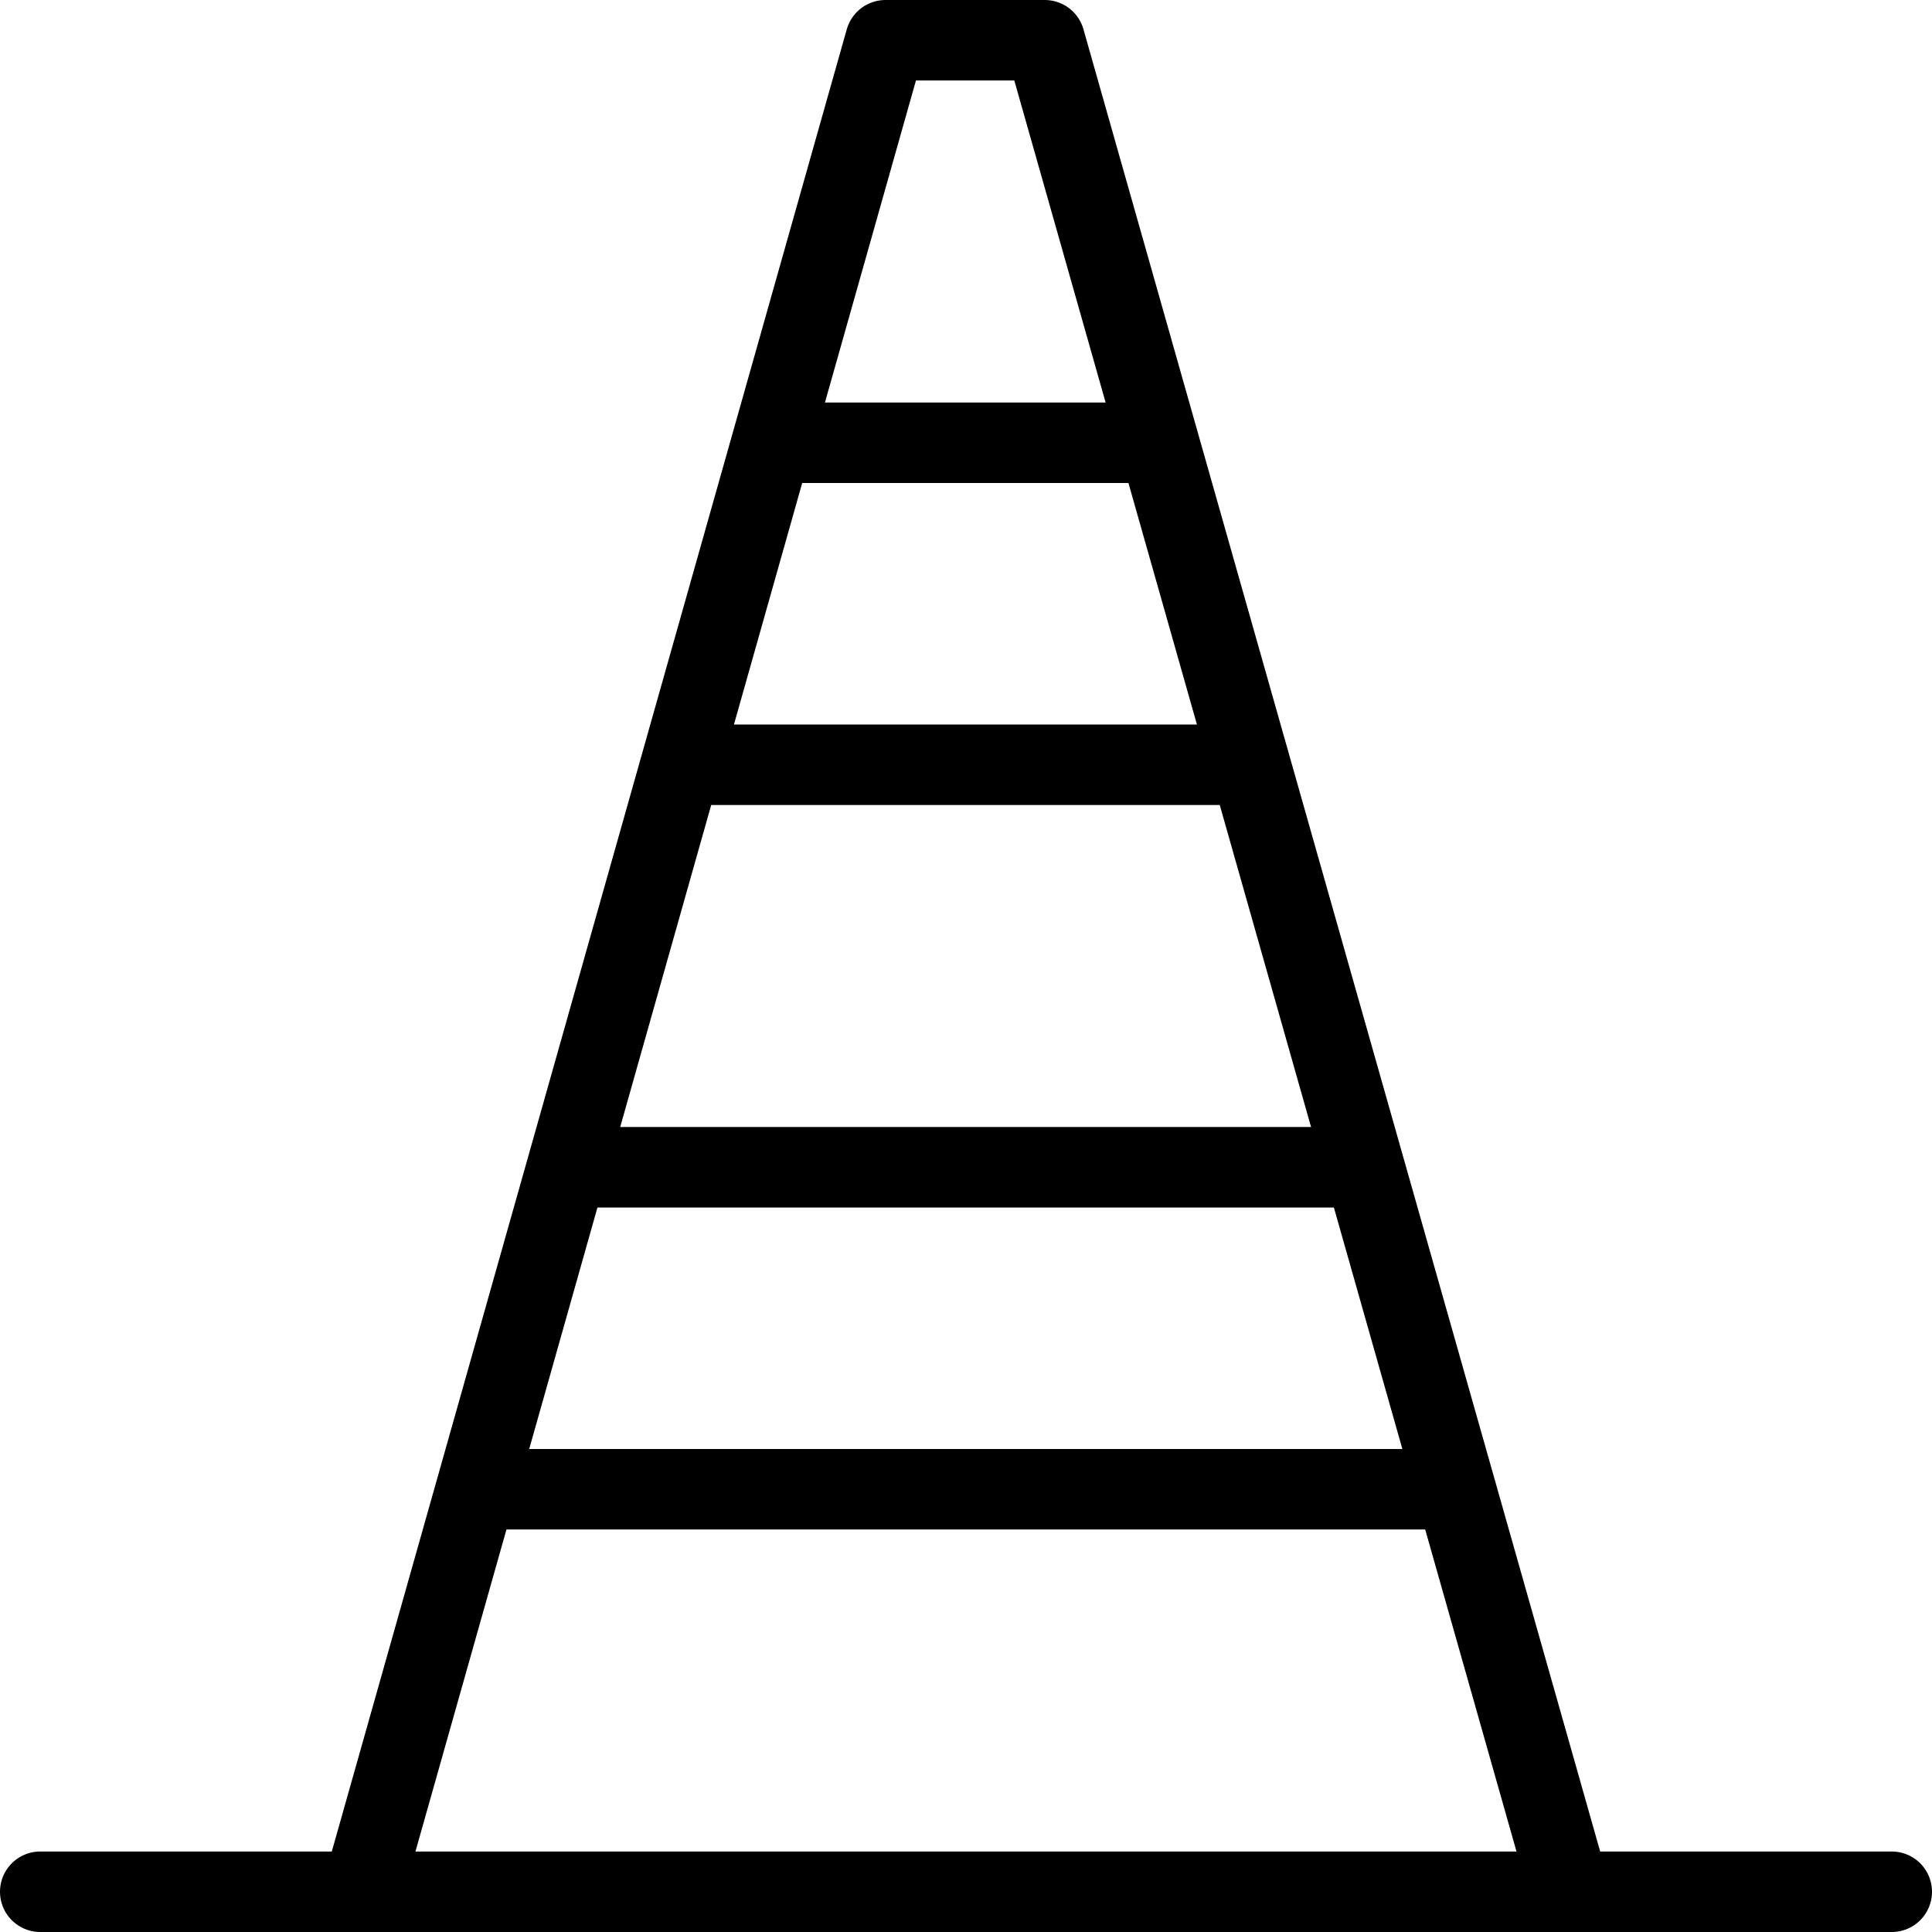
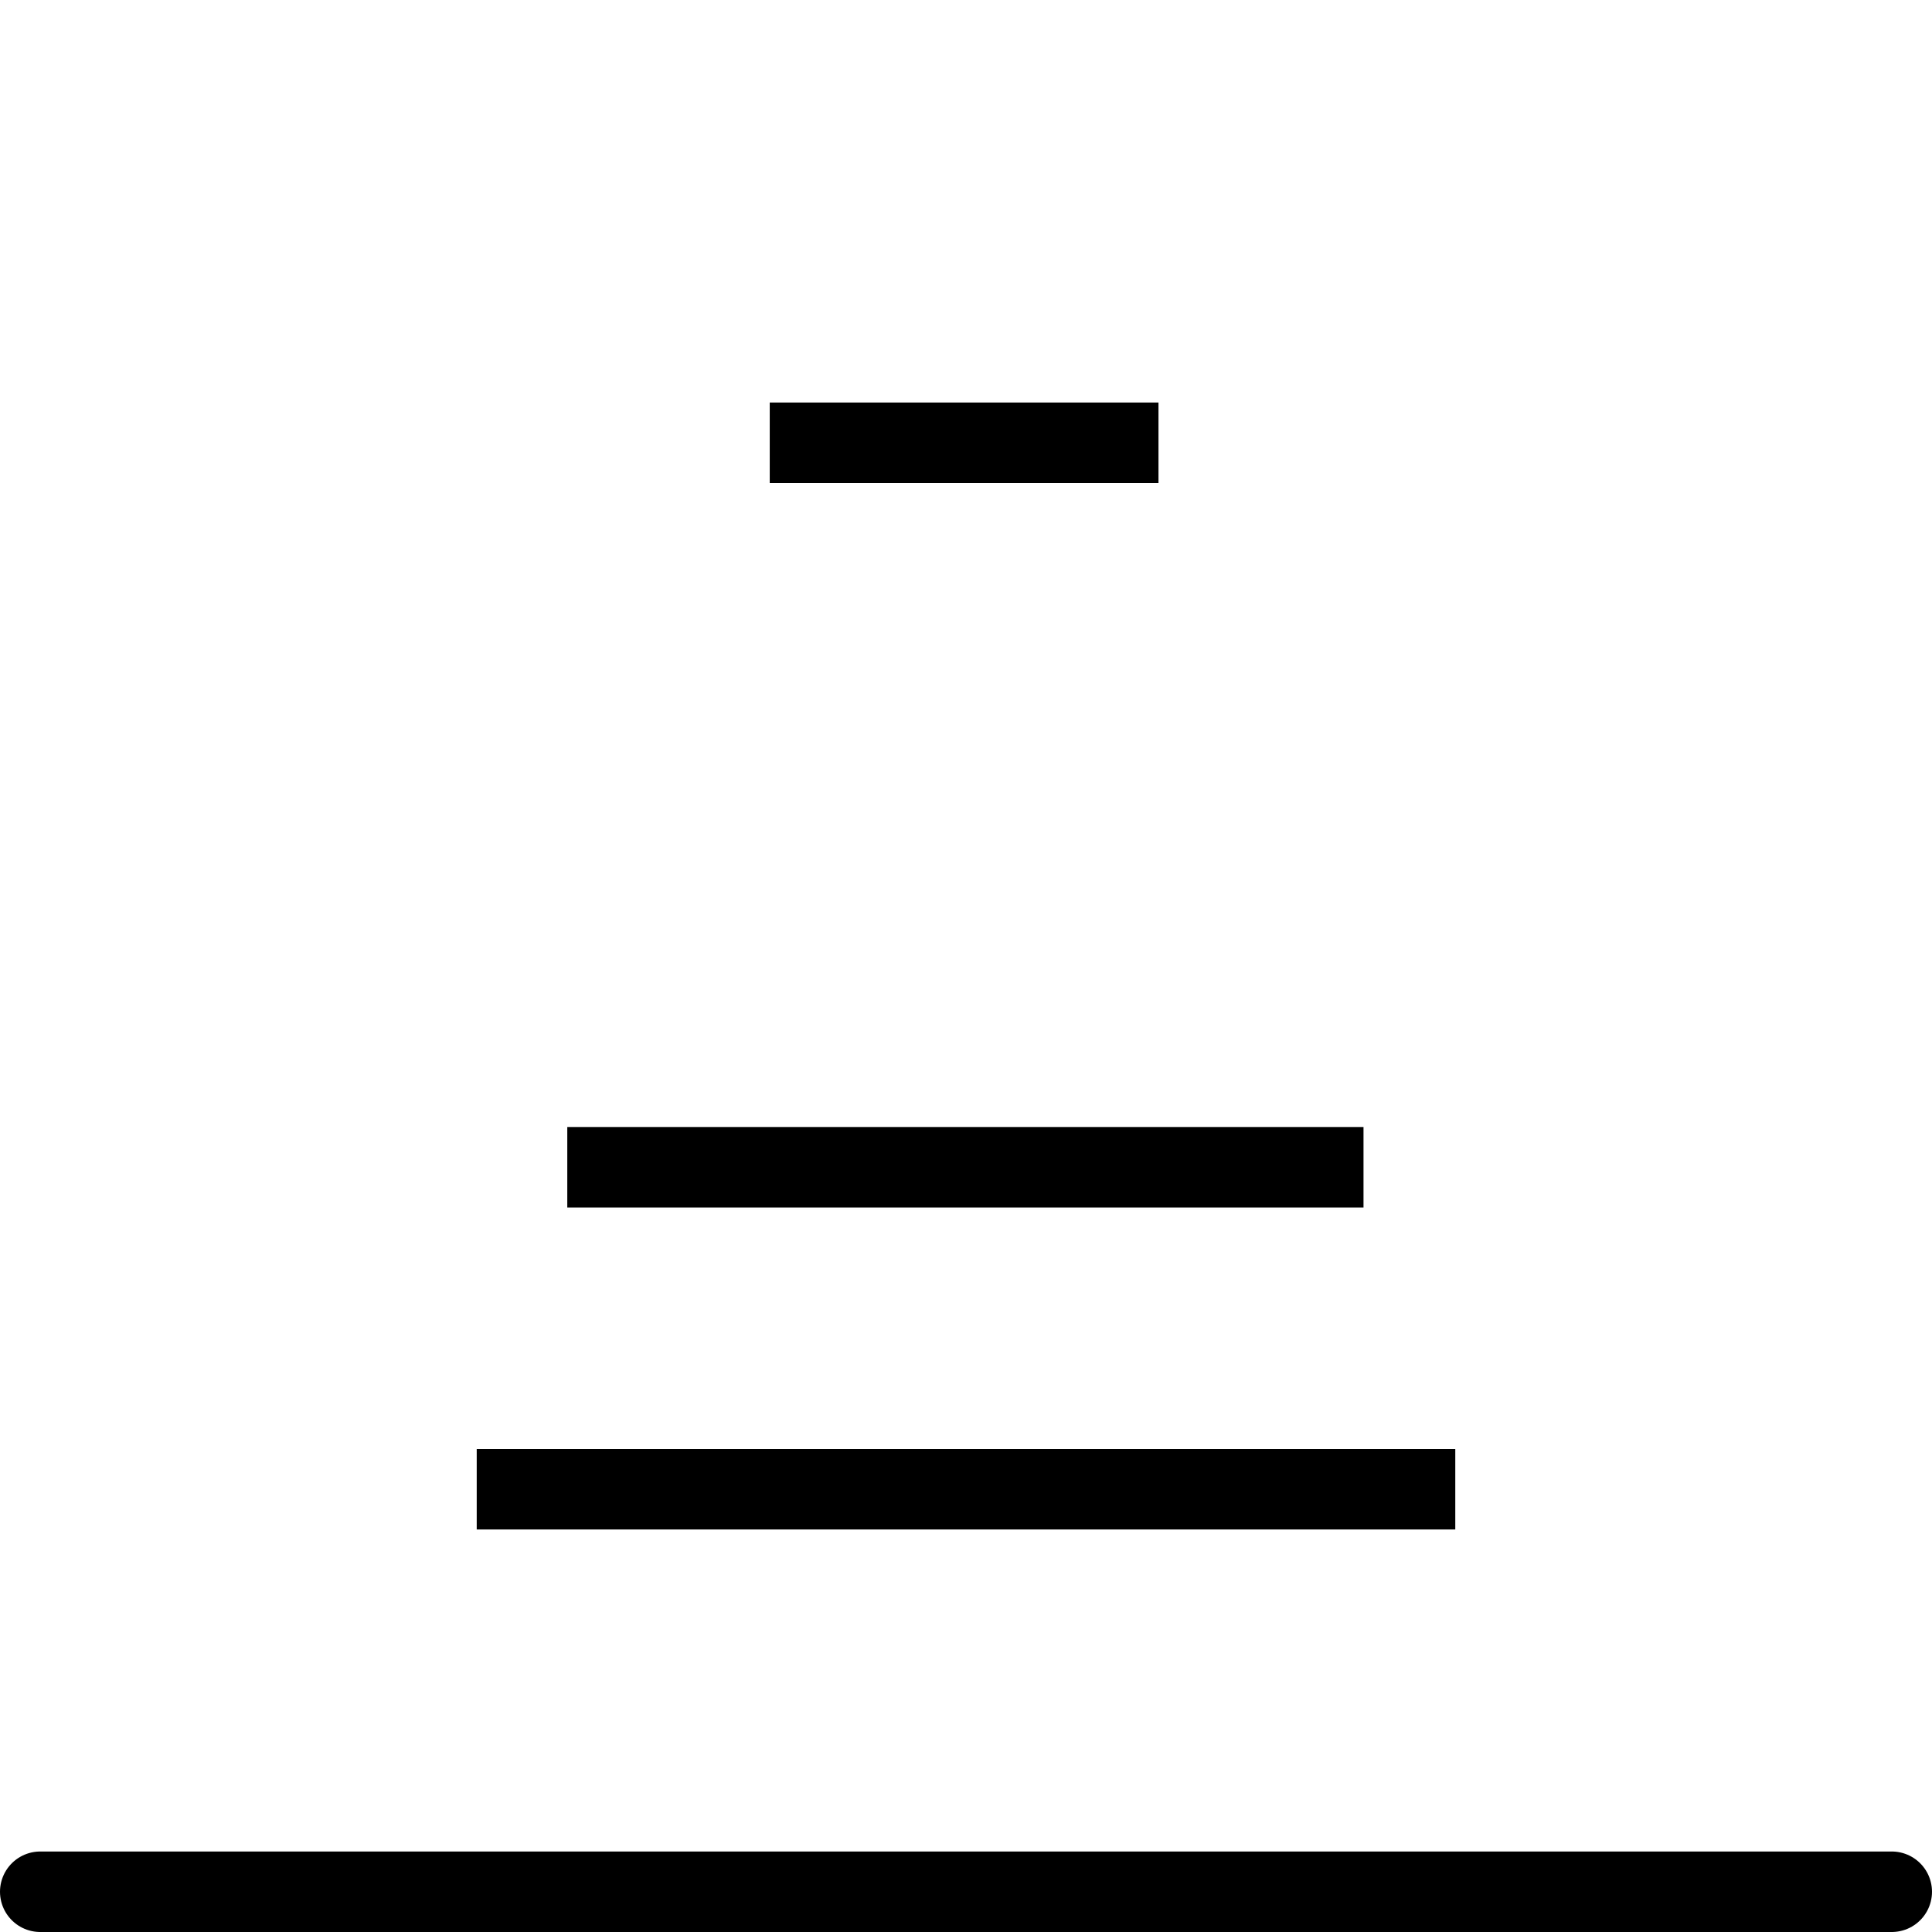
<svg xmlns="http://www.w3.org/2000/svg" version="1.1" x="0px" y="0px" width="24px" height="24px" viewBox="0 0 24 24" enable-background="new 0 0 24 24" xml:space="preserve">
  <g id="Outline_Icons">
    <g>
      <line fill="none" stroke="#000000" stroke-linecap="round" stroke-linejoin="round" stroke-miterlimit="10" x1="0.5" y1="23.5" x2="23.5" y2="23.5" />
-       <polyline fill="none" stroke="#000000" stroke-linecap="round" stroke-linejoin="round" stroke-miterlimit="10" points="4.5,23.5     11,0.5 12.978,0.5 19.5,23.5   " />
      <line fill="none" stroke="#000000" stroke-linejoin="round" stroke-miterlimit="10" x1="9.562" y1="5.5" x2="14.391" y2="5.5" />
-       <line fill="none" stroke="#000000" stroke-linejoin="round" stroke-miterlimit="10" x1="8.453" y1="9.5" x2="15.516" y2="9.5" />
      <line fill="none" stroke="#000000" stroke-linejoin="round" stroke-miterlimit="10" x1="5.922" y1="18.5" x2="18.078" y2="18.5" />
      <line fill="none" stroke="#000000" stroke-linejoin="round" stroke-miterlimit="10" x1="7.047" y1="14.5" x2="16.938" y2="14.5" />
    </g>
  </g>
  <g id="invisible_shape">
    <rect fill="none" width="24" height="24" />
  </g>
</svg>